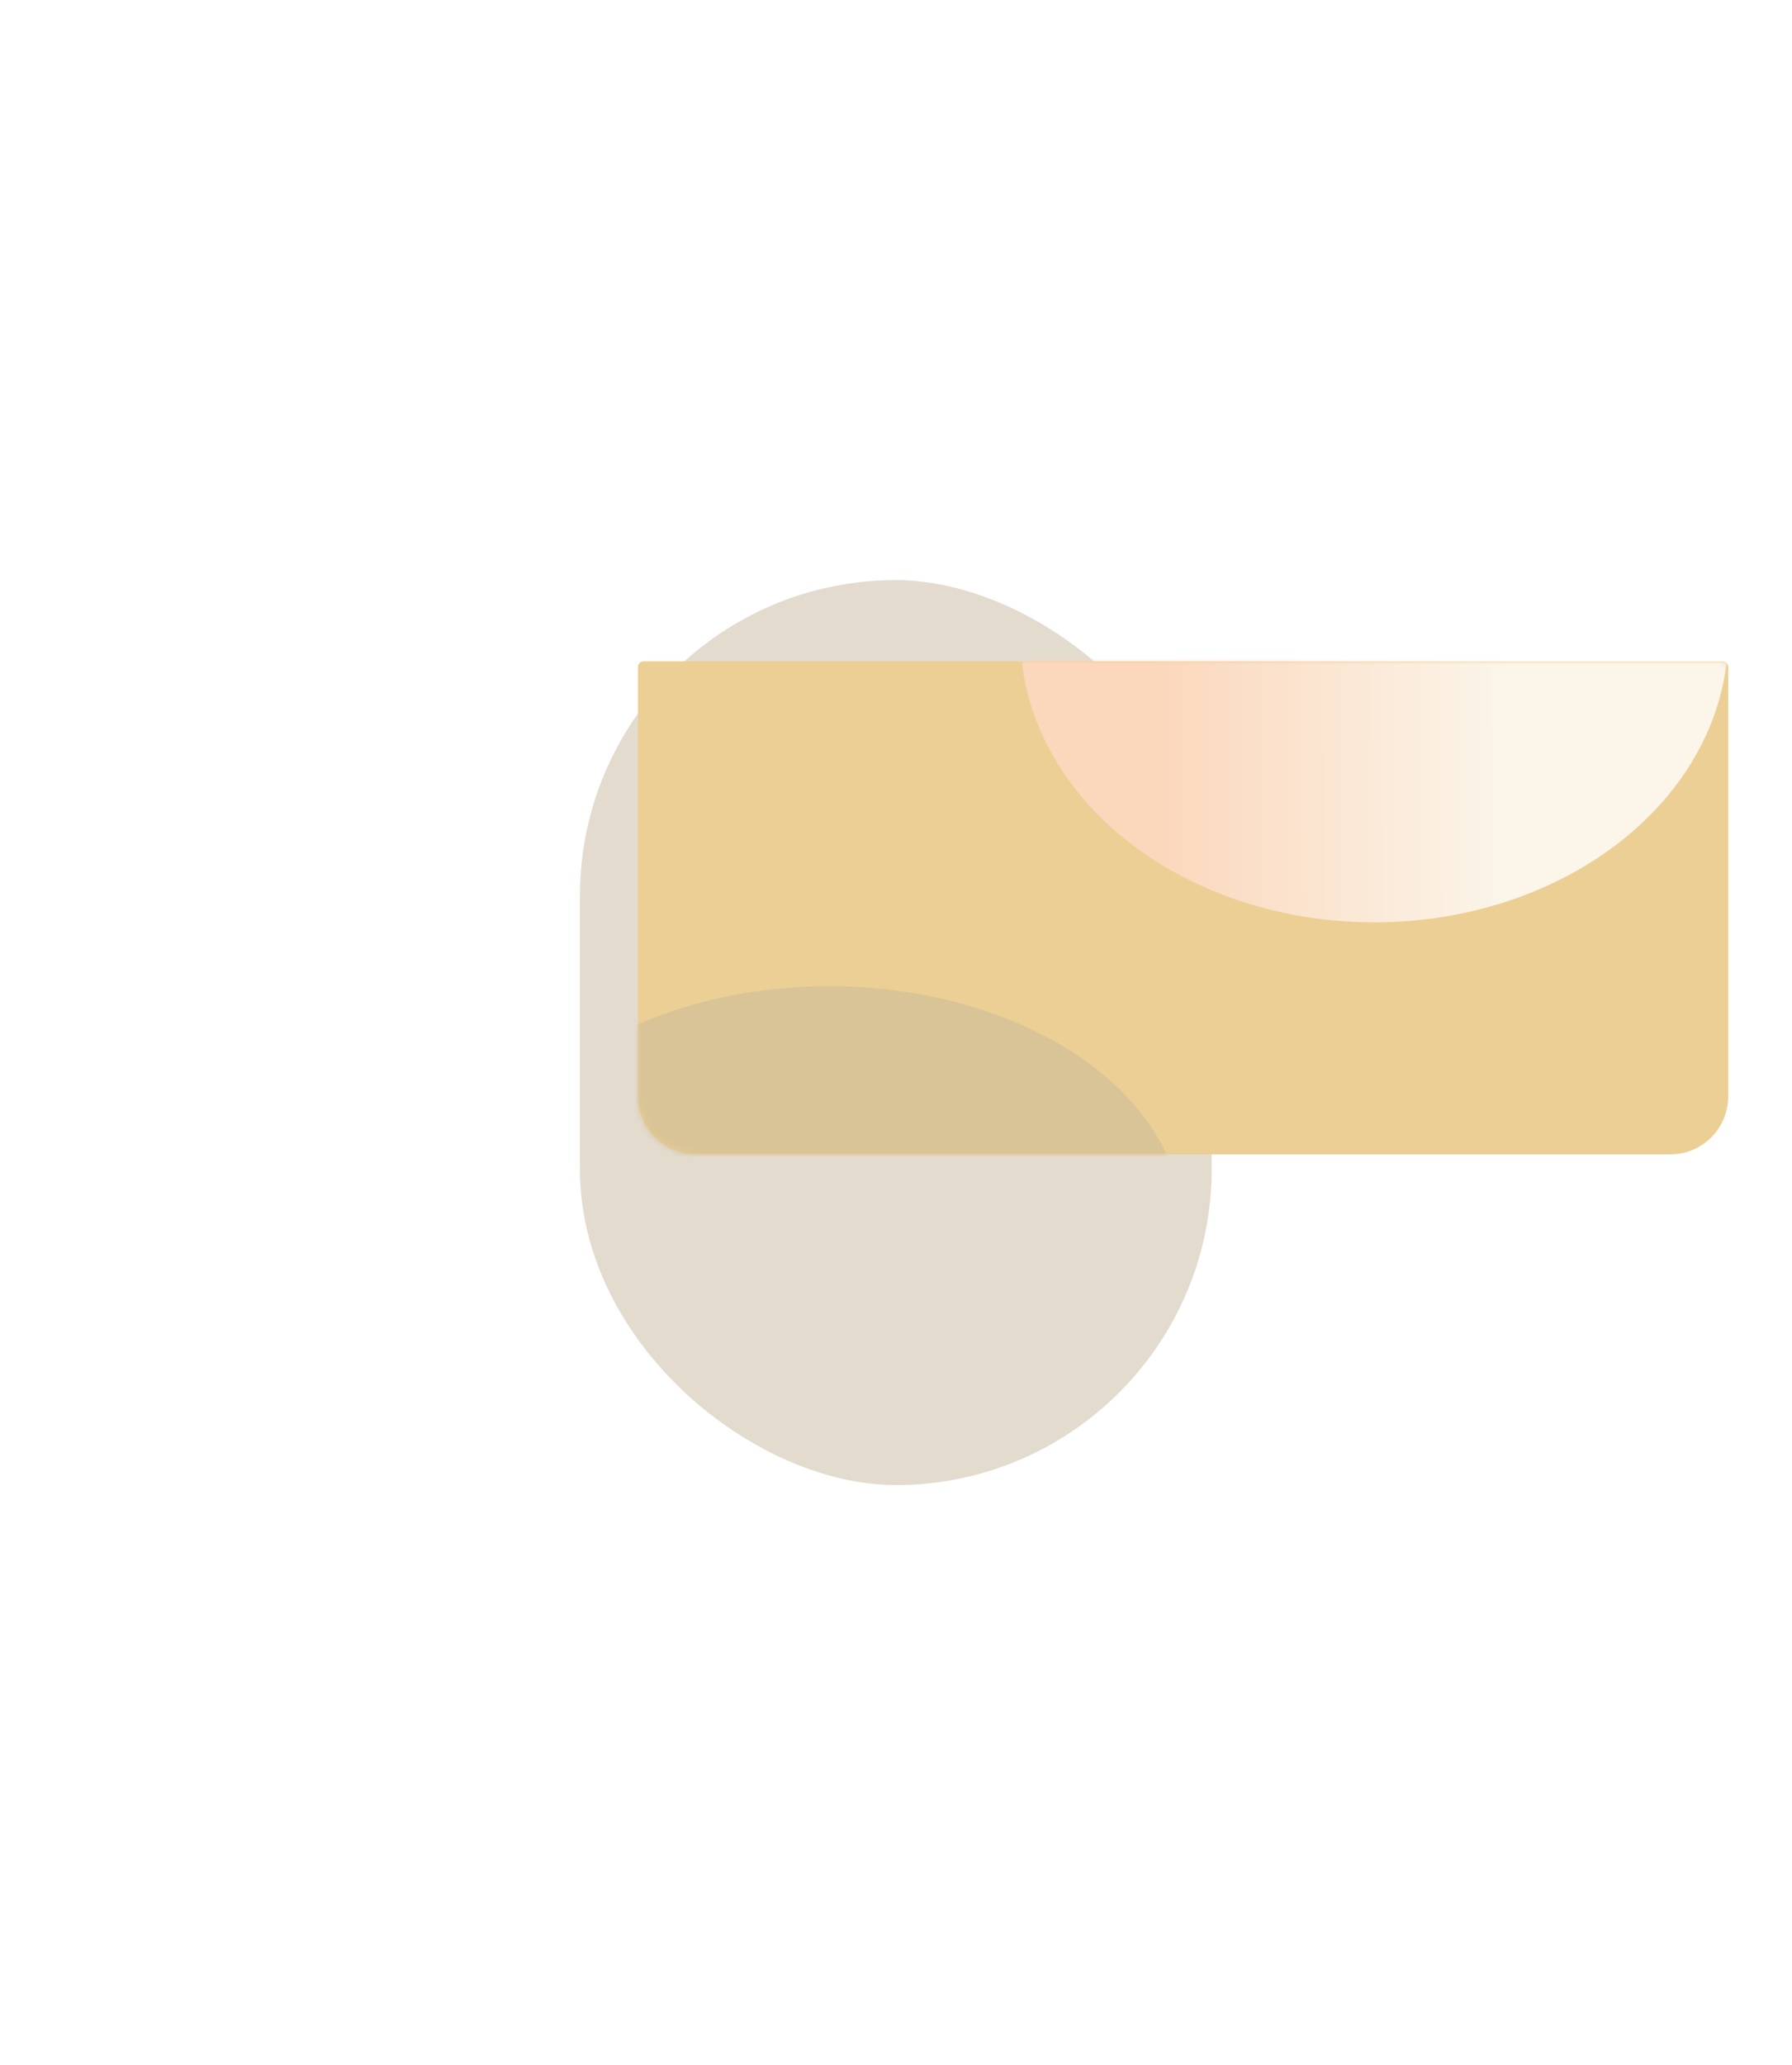
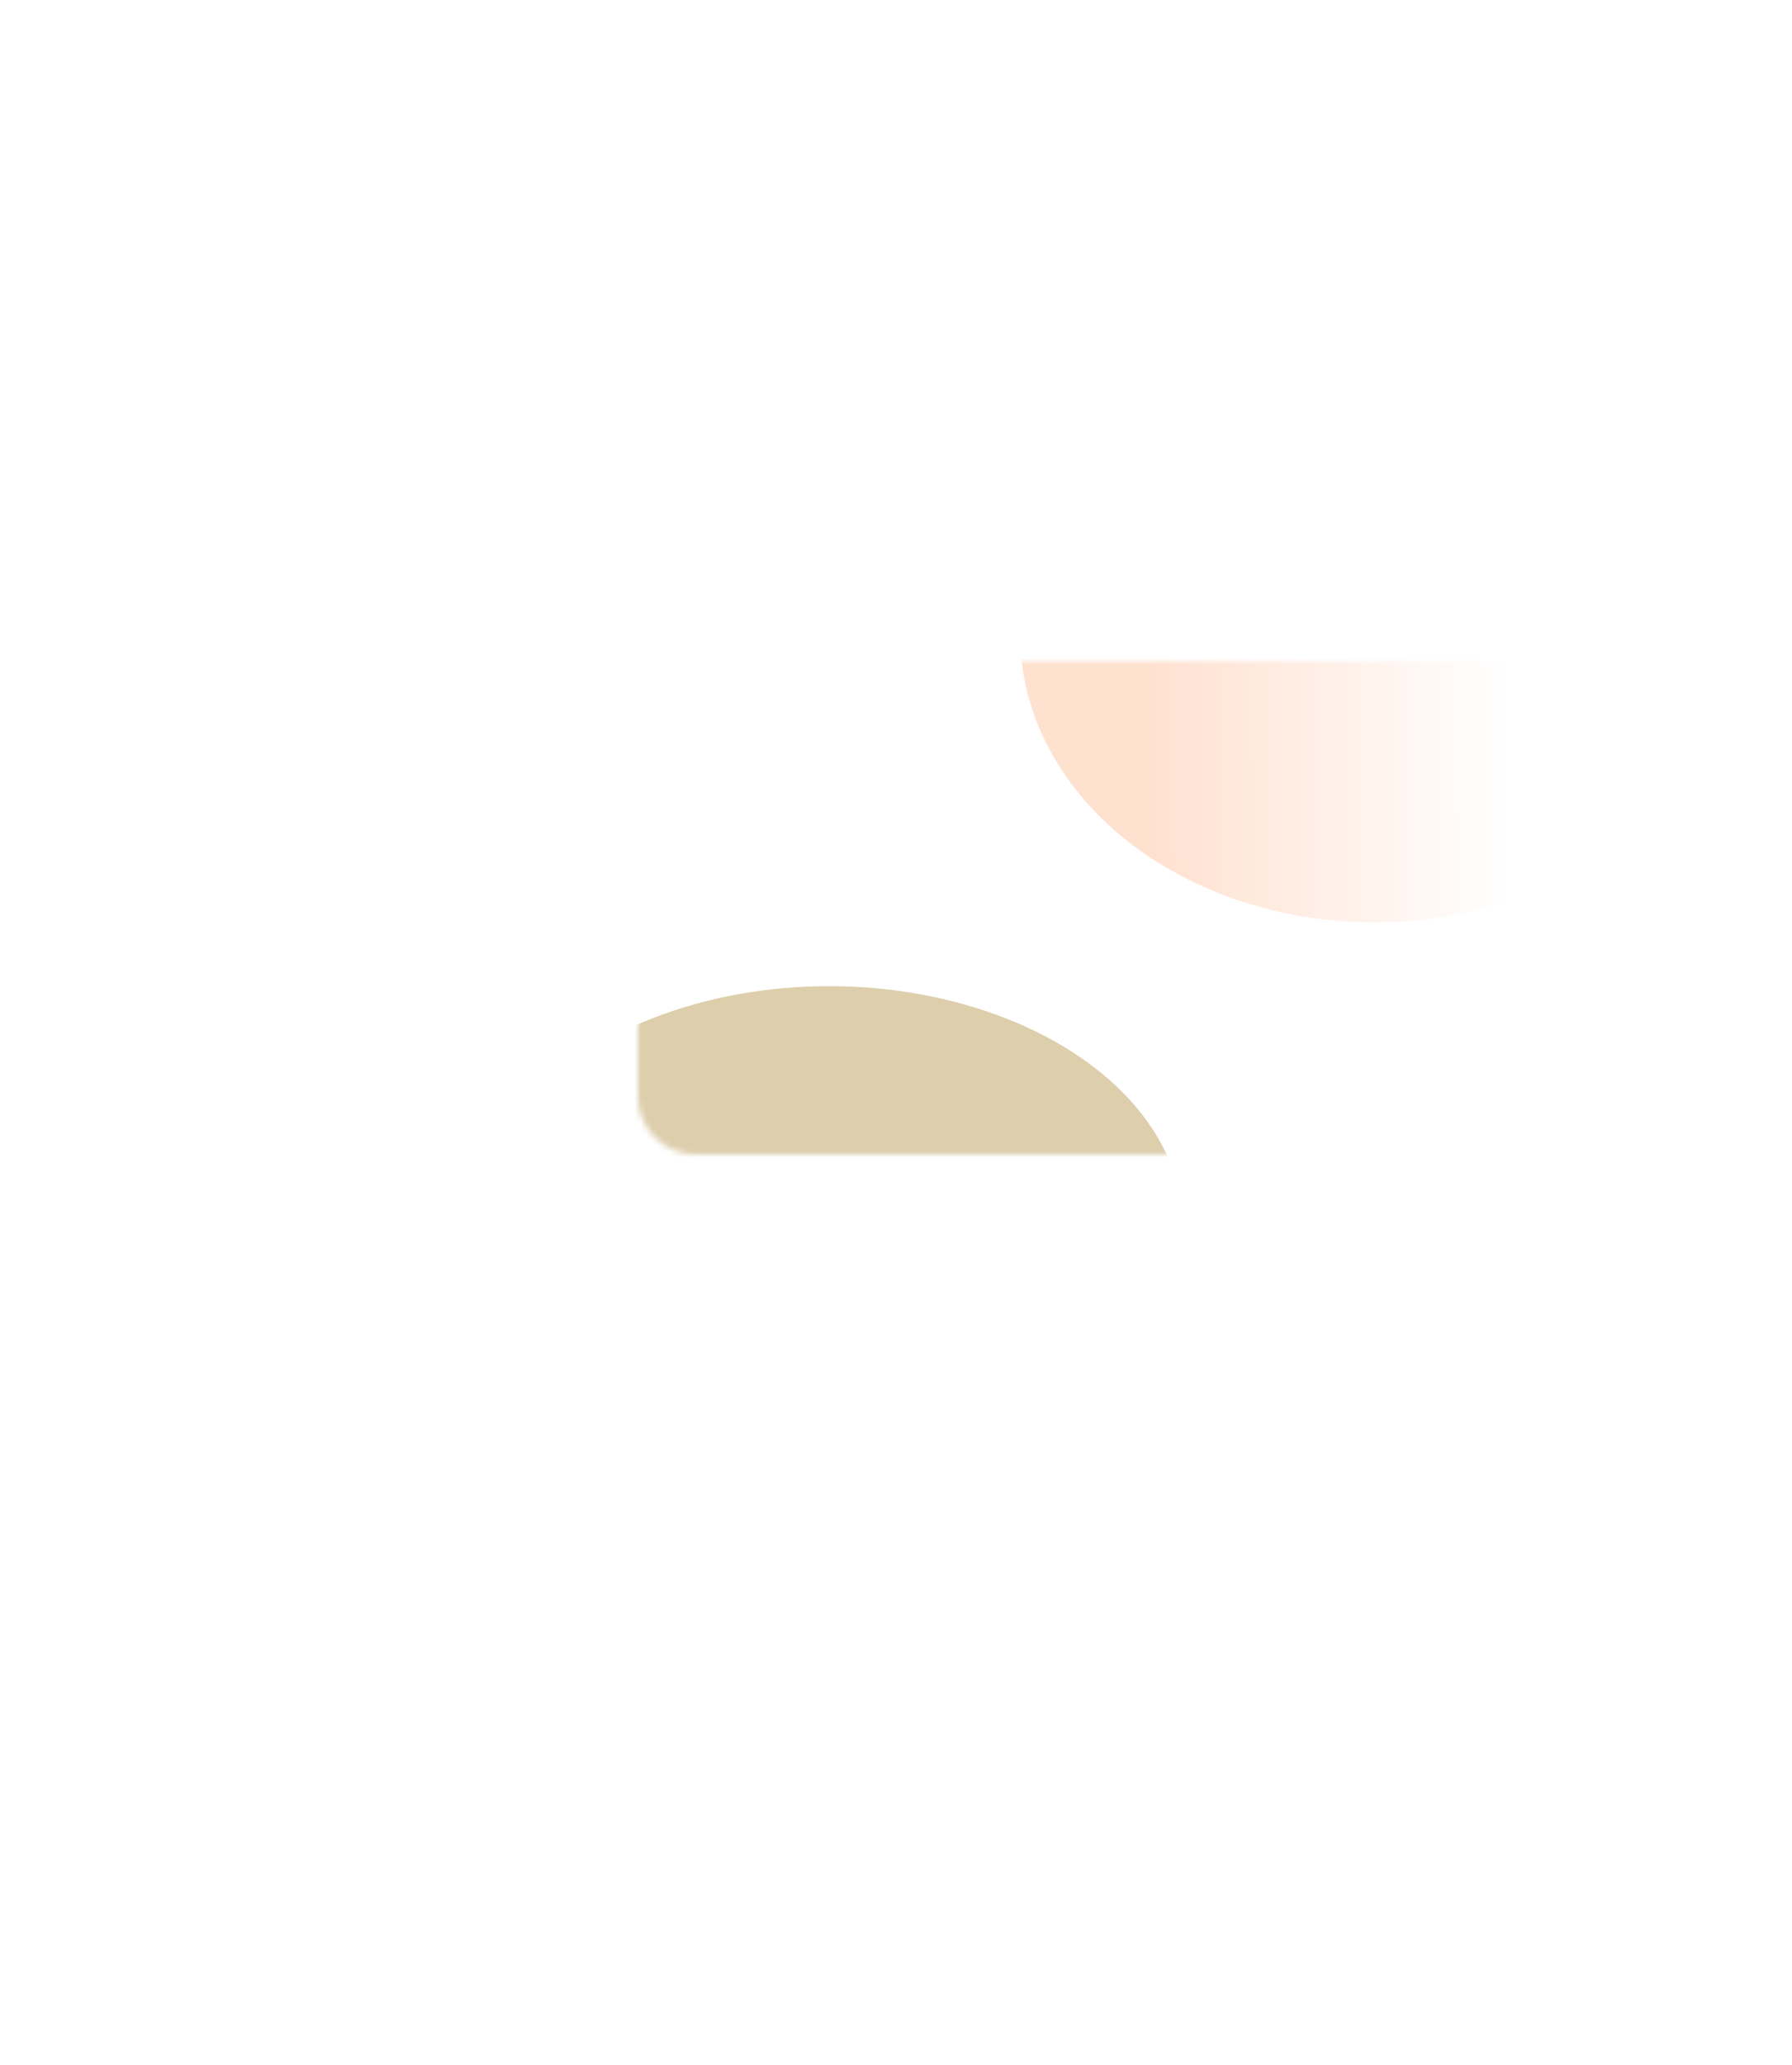
<svg xmlns="http://www.w3.org/2000/svg" width="309" height="356" viewBox="0 0 309 356" fill="none">
  <g filter="url(#filter0_f_411_1640)">
-     <rect width="156" height="108.935" rx="54.468" transform="matrix(-1.48822e-08 1 1 1.28387e-07 100 100)" fill="#AF9870" fill-opacity="0.34" />
-   </g>
-   <path d="M110 115C110 114.448 110.448 114 111 114H297C297.552 114 298 114.448 298 115V189C298 194.523 293.523 199 288 199H120C114.477 199 110 194.523 110 189V115Z" fill="#ECCF94" />
+     </g>
  <mask id="mask0_411_1640" style="mask-type:alpha" maskUnits="userSpaceOnUse" x="110" y="114" width="188" height="85">
    <path d="M110 115C110 114.448 110.448 114 111 114H297C297.552 114 298 114.448 298 115V189C298 194.523 293.523 199 288 199H120C114.477 199 110 194.523 110 189V115Z" fill="#ECCF94" />
  </mask>
  <g mask="url(#mask0_411_1640)">
    <g filter="url(#filter1_f_411_1640)">
      <ellipse cx="142.961" cy="211.5" rx="61.039" ry="41.5" fill="url(#paint0_linear_411_1640)" fill-opacity="0.8" />
    </g>
    <g filter="url(#filter2_f_411_1640)">
      <ellipse cx="61.039" cy="49.5" rx="61.039" ry="49.5" transform="matrix(-1 0 0 1 298 60)" fill="url(#paint1_linear_411_1640)" fill-opacity="0.8" />
    </g>
  </g>
  <defs>
    <filter id="filter0_f_411_1640" x="0" y="0" width="308.936" height="356" filterUnits="userSpaceOnUse" color-interpolation-filters="sRGB">
      <feFlood flood-opacity="0" result="BackgroundImageFix" />
      <feBlend mode="normal" in="SourceGraphic" in2="BackgroundImageFix" result="shape" />
      <feGaussianBlur stdDeviation="50" result="effect1_foregroundBlur_411_1640" />
    </filter>
    <filter id="filter1_f_411_1640" x="31.922" y="120" width="222.078" height="183" filterUnits="userSpaceOnUse" color-interpolation-filters="sRGB">
      <feFlood flood-opacity="0" result="BackgroundImageFix" />
      <feBlend mode="normal" in="SourceGraphic" in2="BackgroundImageFix" result="shape" />
      <feGaussianBlur stdDeviation="25" result="effect1_foregroundBlur_411_1640" />
    </filter>
    <filter id="filter2_f_411_1640" x="125.922" y="10" width="222.078" height="199" filterUnits="userSpaceOnUse" color-interpolation-filters="sRGB">
      <feFlood flood-opacity="0" result="BackgroundImageFix" />
      <feBlend mode="normal" in="SourceGraphic" in2="BackgroundImageFix" result="shape" />
      <feGaussianBlur stdDeviation="25" result="effect1_foregroundBlur_411_1640" />
    </filter>
    <linearGradient id="paint0_linear_411_1640" x1="182.105" y1="203.468" x2="120.071" y2="203.139" gradientUnits="userSpaceOnUse">
      <stop stop-color="#D4C197" />
      <stop offset="1" stop-color="#D4C197" />
    </linearGradient>
    <linearGradient id="paint1_linear_411_1640" x1="100.184" y1="39.919" x2="38.149" y2="39.644" gradientUnits="userSpaceOnUse">
      <stop stop-color="#FFD9C4" />
      <stop offset="1" stop-color="white" />
    </linearGradient>
  </defs>
</svg>